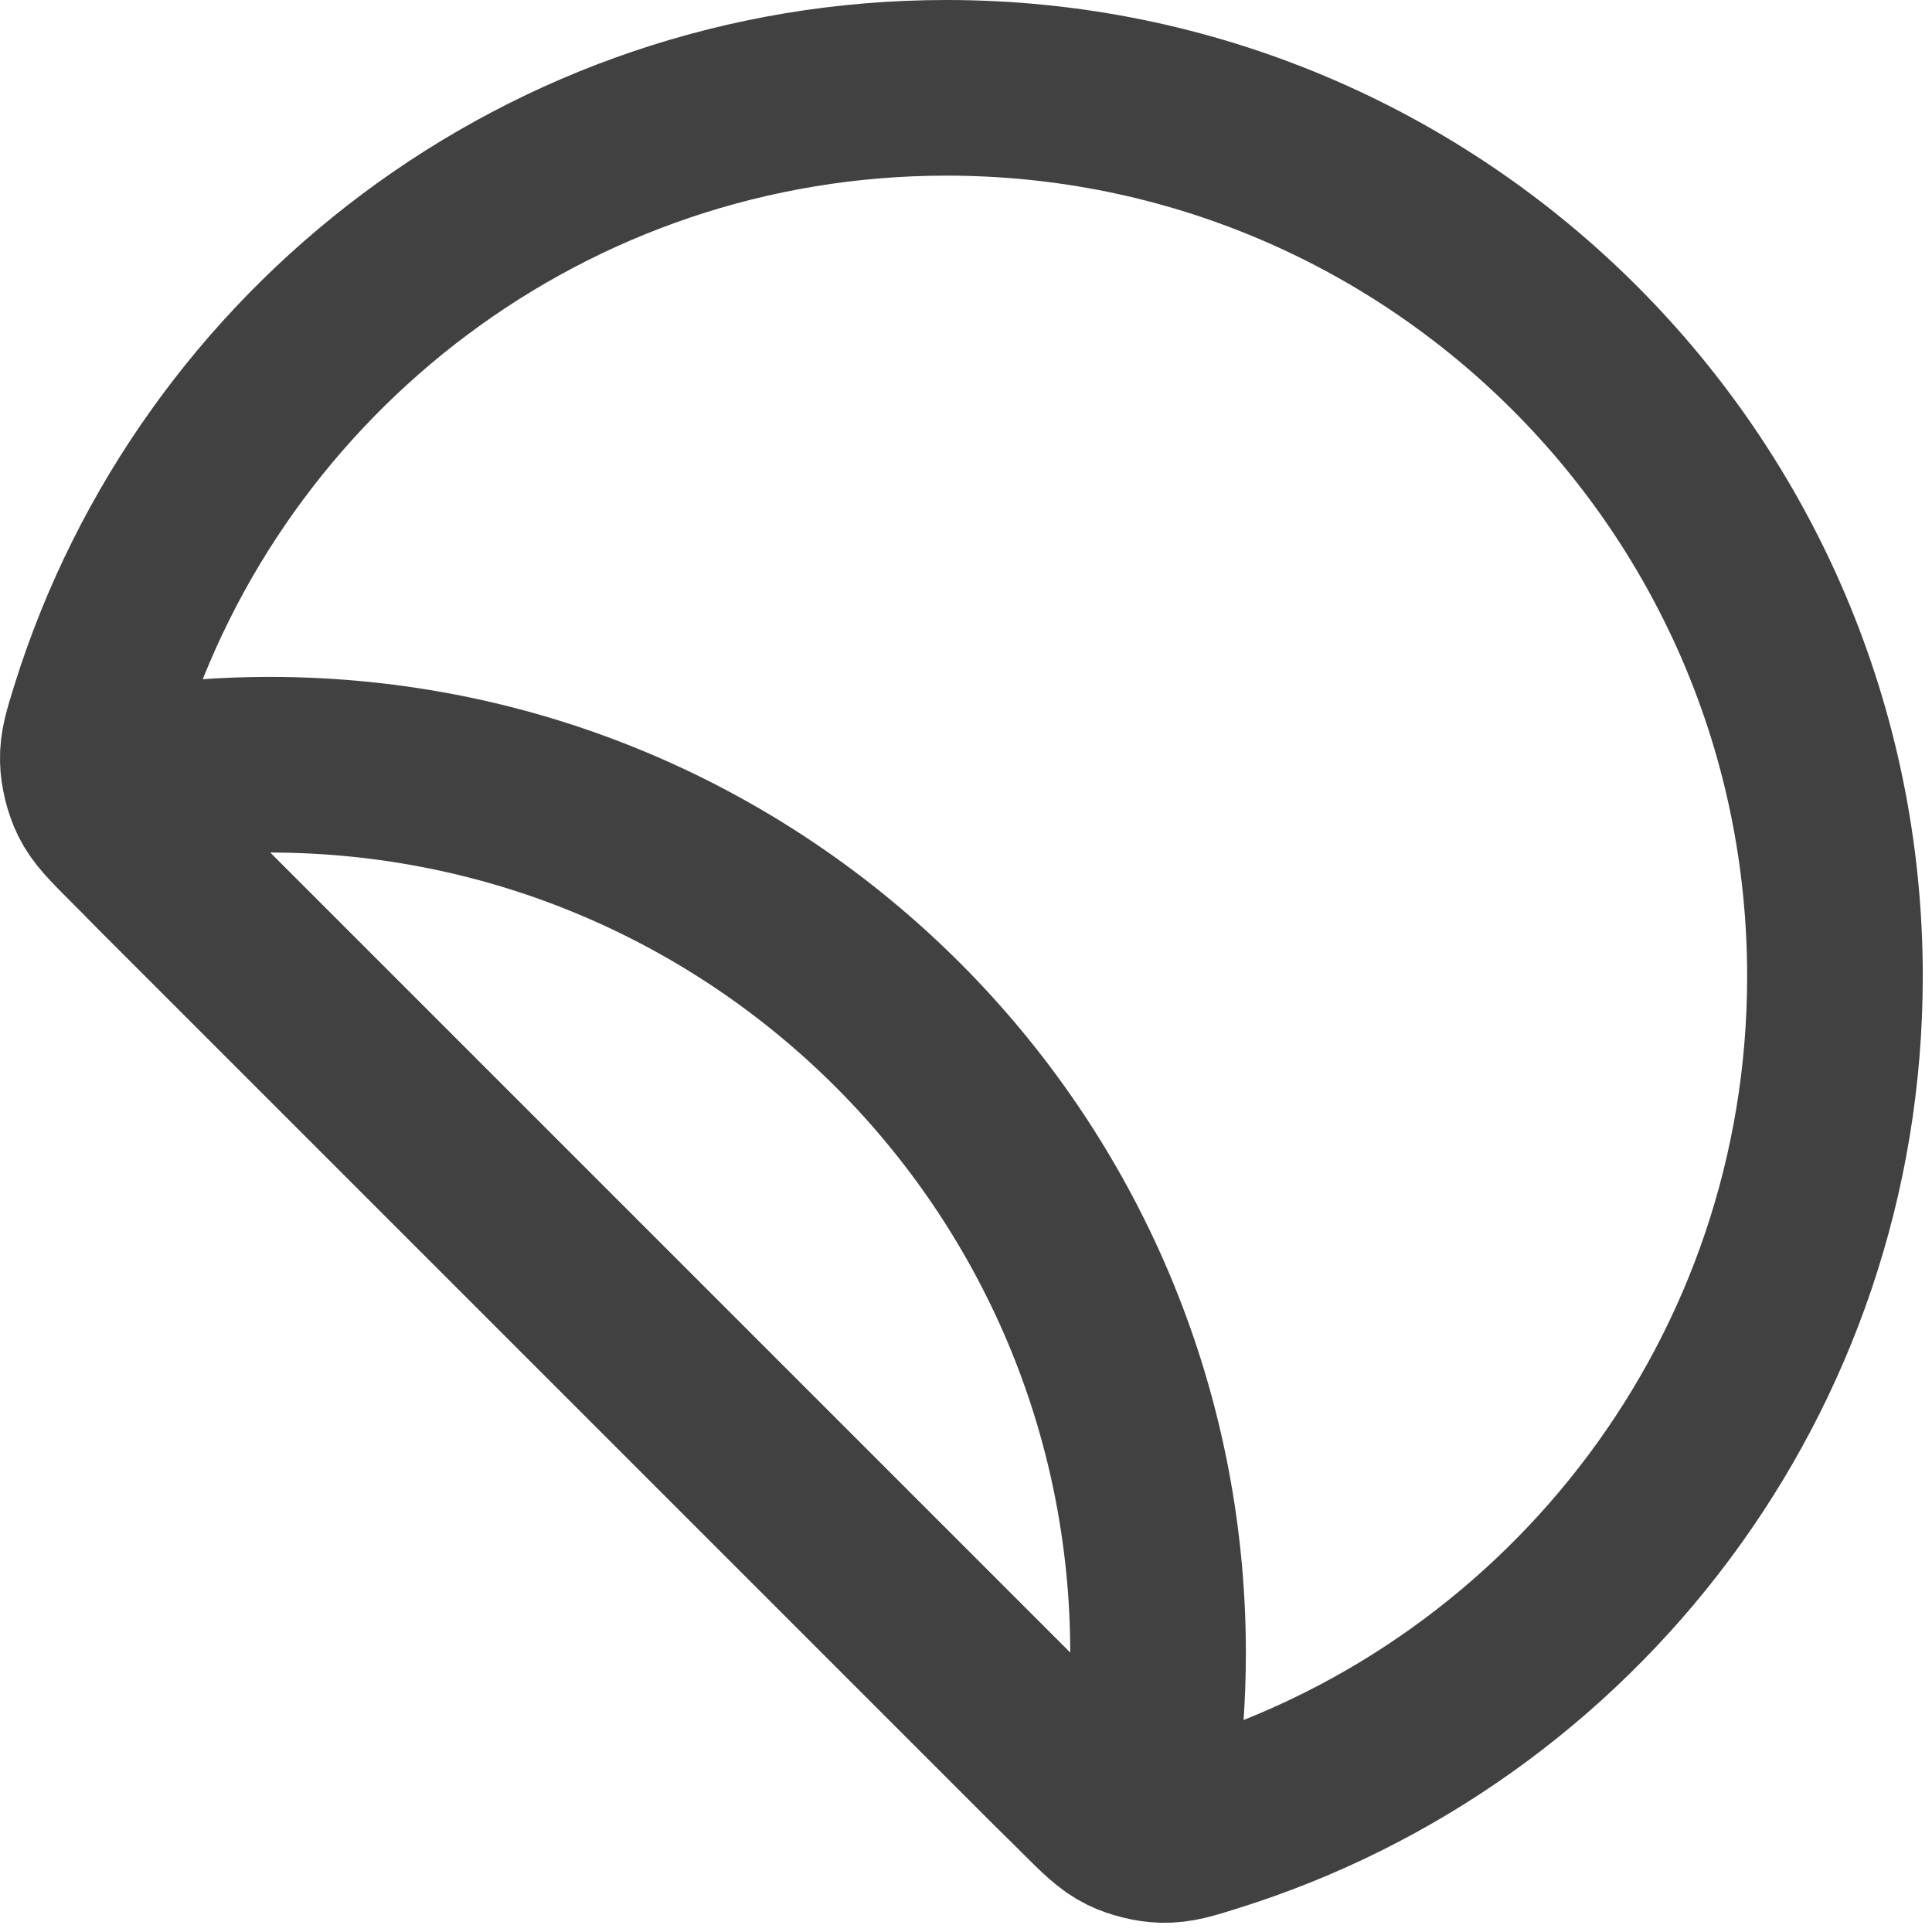
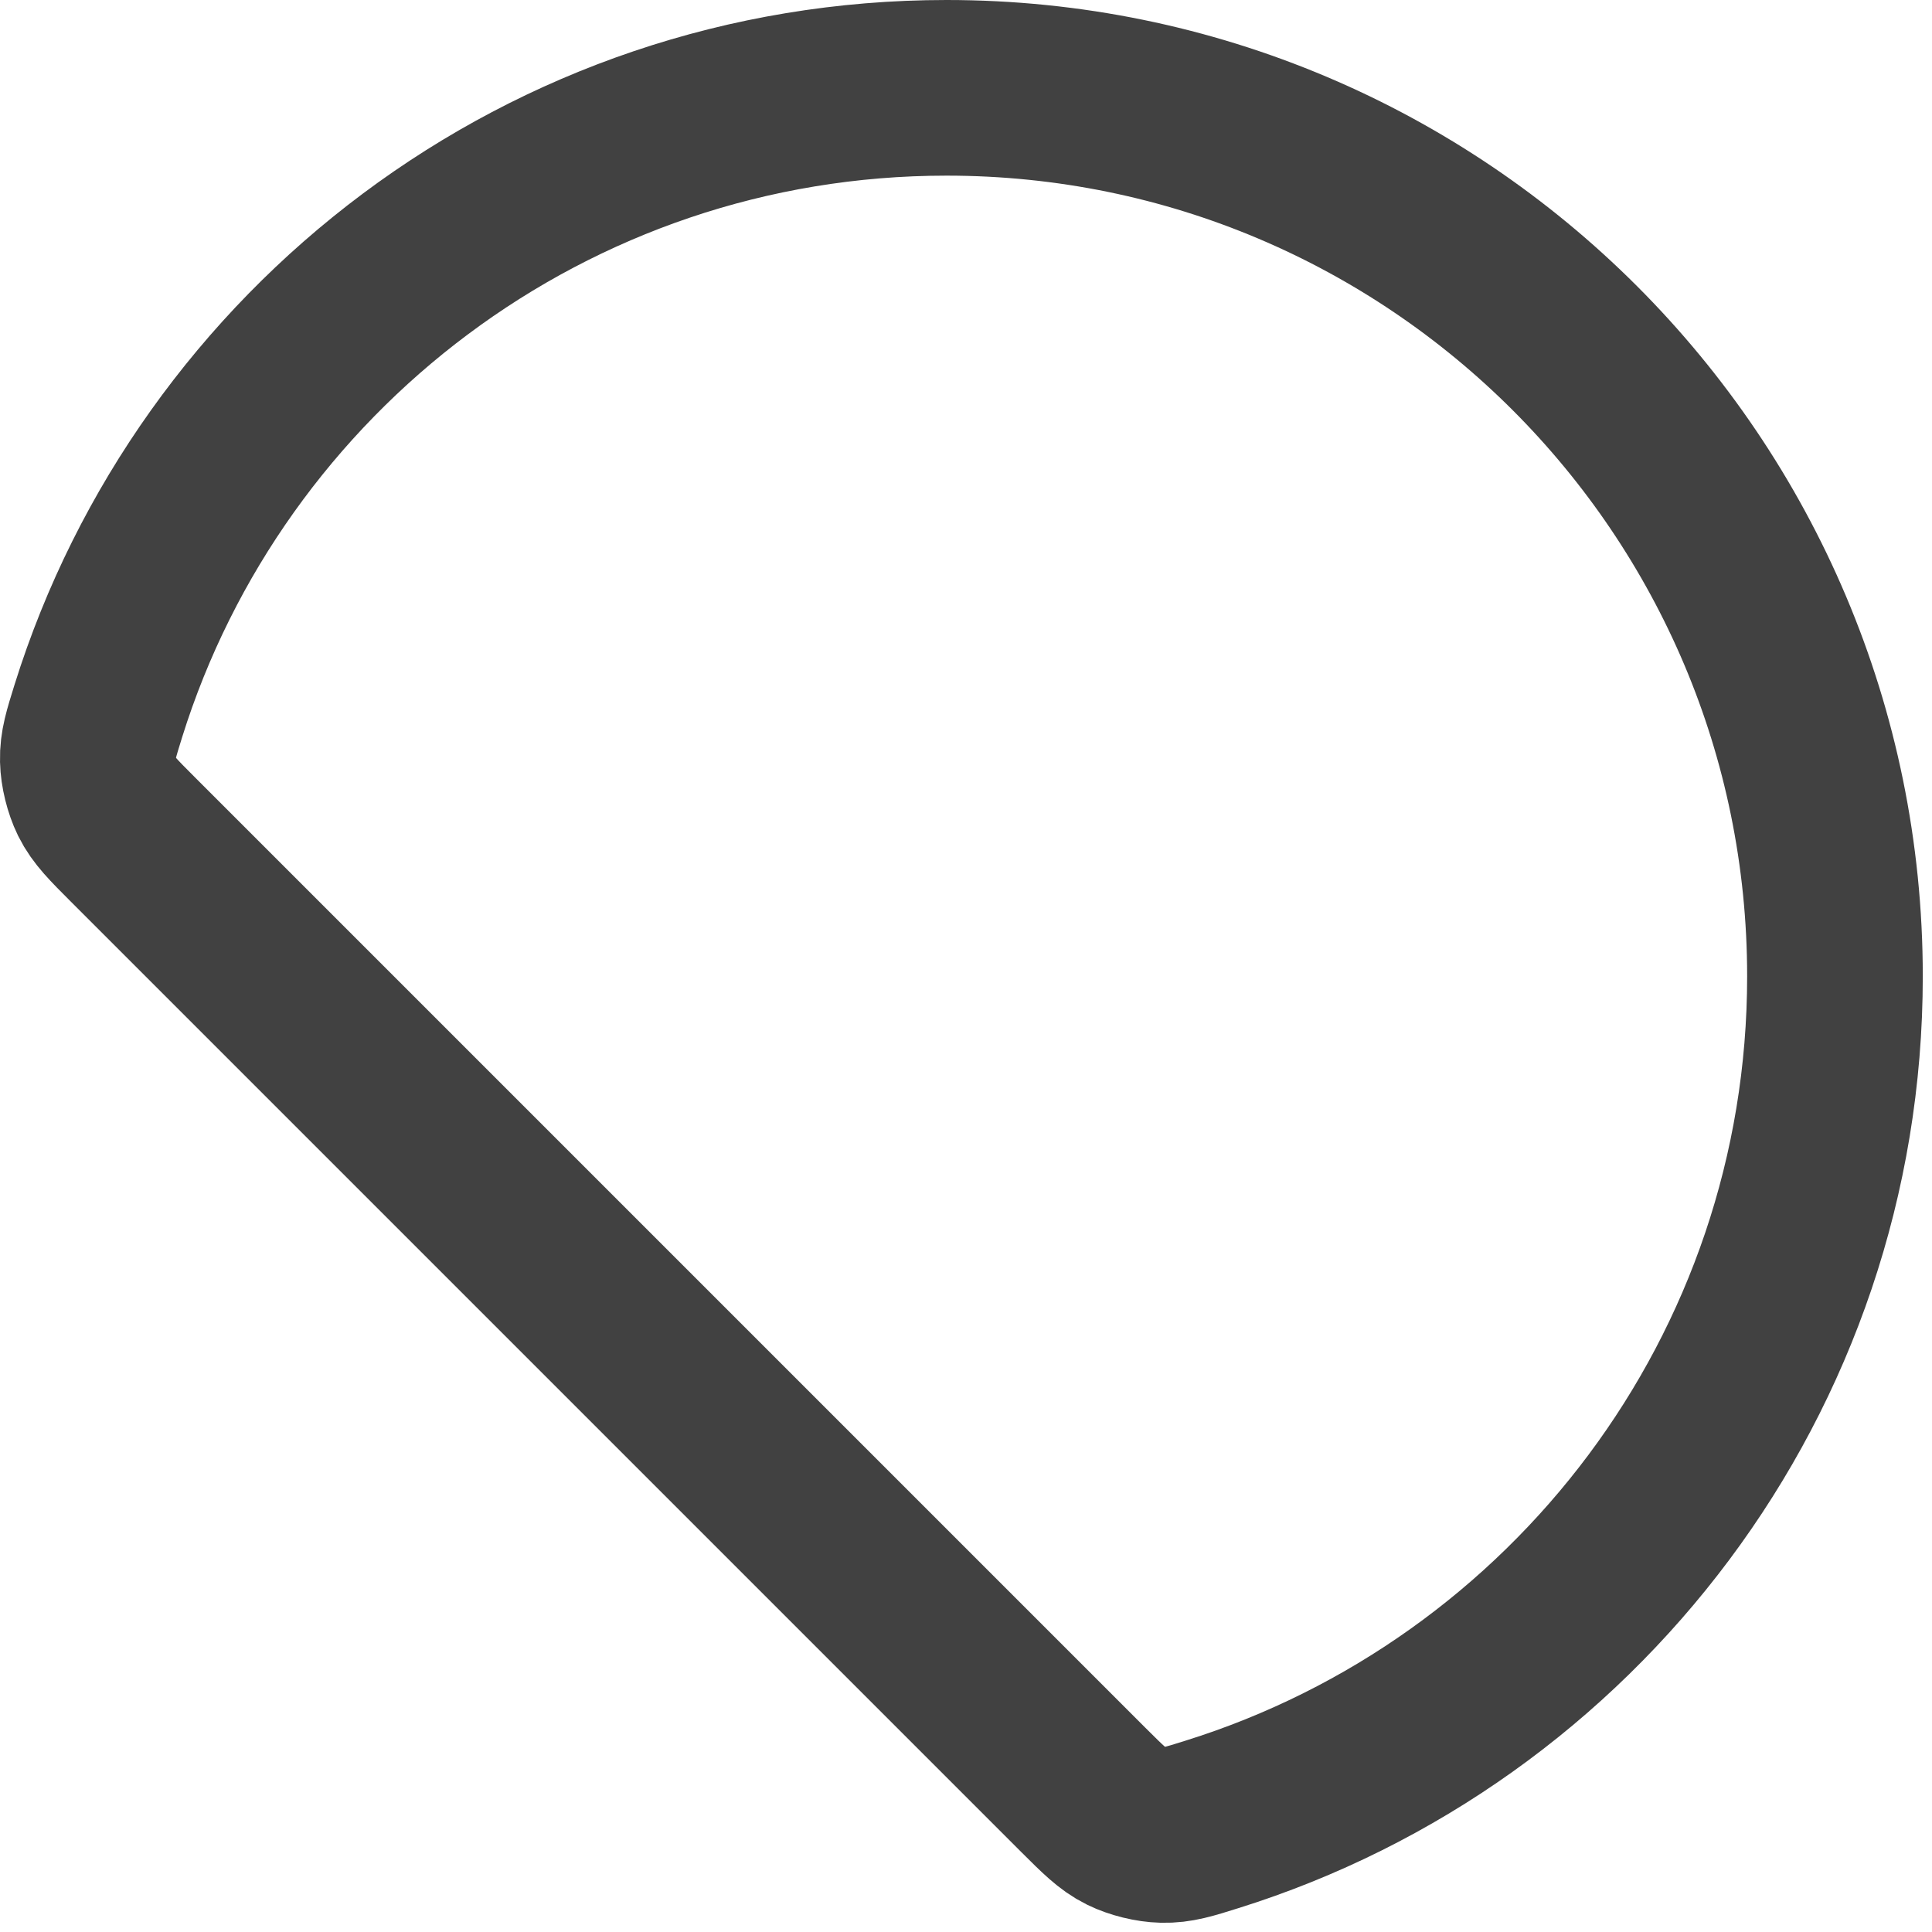
<svg xmlns="http://www.w3.org/2000/svg" fill="none" height="100%" overflow="visible" preserveAspectRatio="none" style="display: block;" viewBox="0 0 22 22" width="100%">
  <g id="Icon">
    <path d="M20.895 11.117C20.895 5.53 16.366 1 10.778 1C6.243 1 2.405 3.984 1.12 8.095C1.038 8.359 0.996 8.49 1 8.655C1.003 8.789 1.044 8.954 1.103 9.075C1.176 9.222 1.289 9.335 1.514 9.56L12.335 20.381C12.561 20.606 12.673 20.719 12.821 20.792C12.941 20.851 13.107 20.892 13.241 20.895C13.405 20.899 13.537 20.858 13.8 20.775C17.912 19.49 20.895 15.652 20.895 11.117Z" stroke="#414141" stroke-linecap="round" stroke-width="2" />
-     <path d="M2.341 8.734C2.582 8.717 2.825 8.708 3.07 8.708C8.657 8.708 13.187 13.238 13.187 18.825C13.187 19.07 13.178 19.313 13.161 19.554C13.131 19.974 13.116 20.184 12.993 20.314C12.894 20.419 12.724 20.482 12.58 20.468C12.403 20.45 12.241 20.289 11.918 19.966L1.929 9.977C1.606 9.654 1.445 9.492 1.427 9.315C1.413 9.171 1.476 9.001 1.581 8.901C1.711 8.779 1.921 8.764 2.341 8.734Z" stroke="#414141" stroke-linecap="round" stroke-width="2" />
  </g>
</svg>